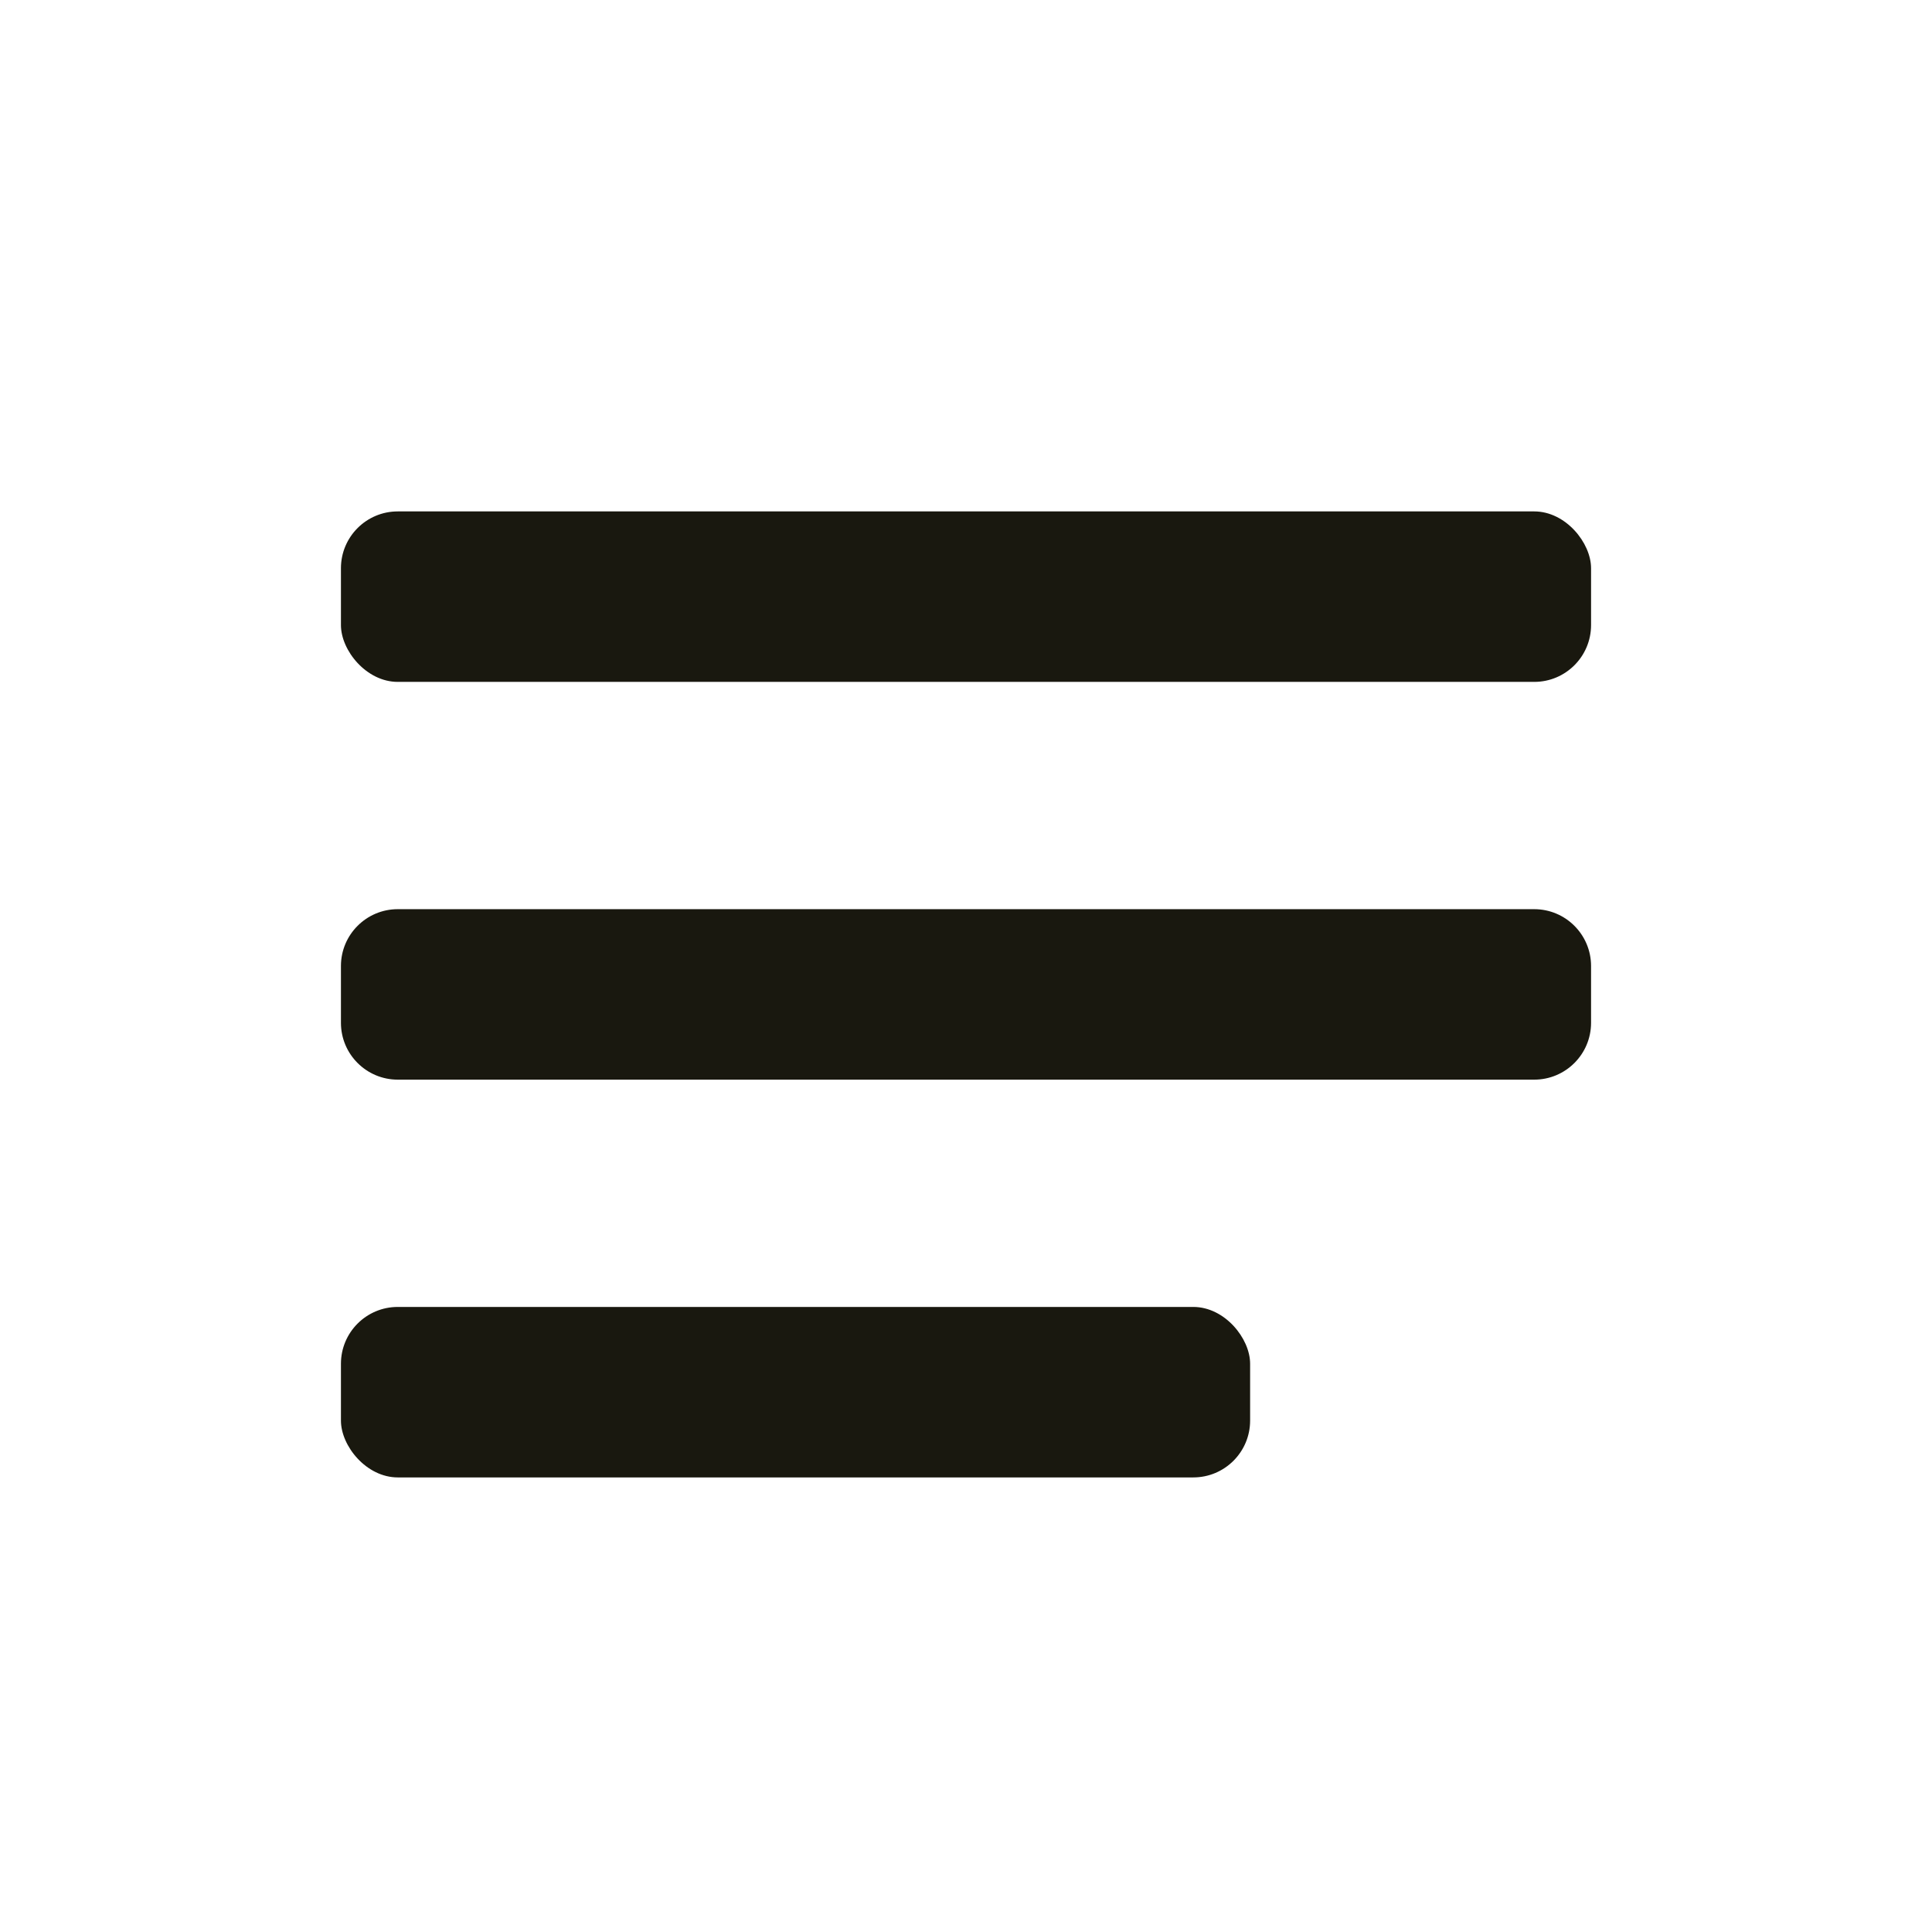
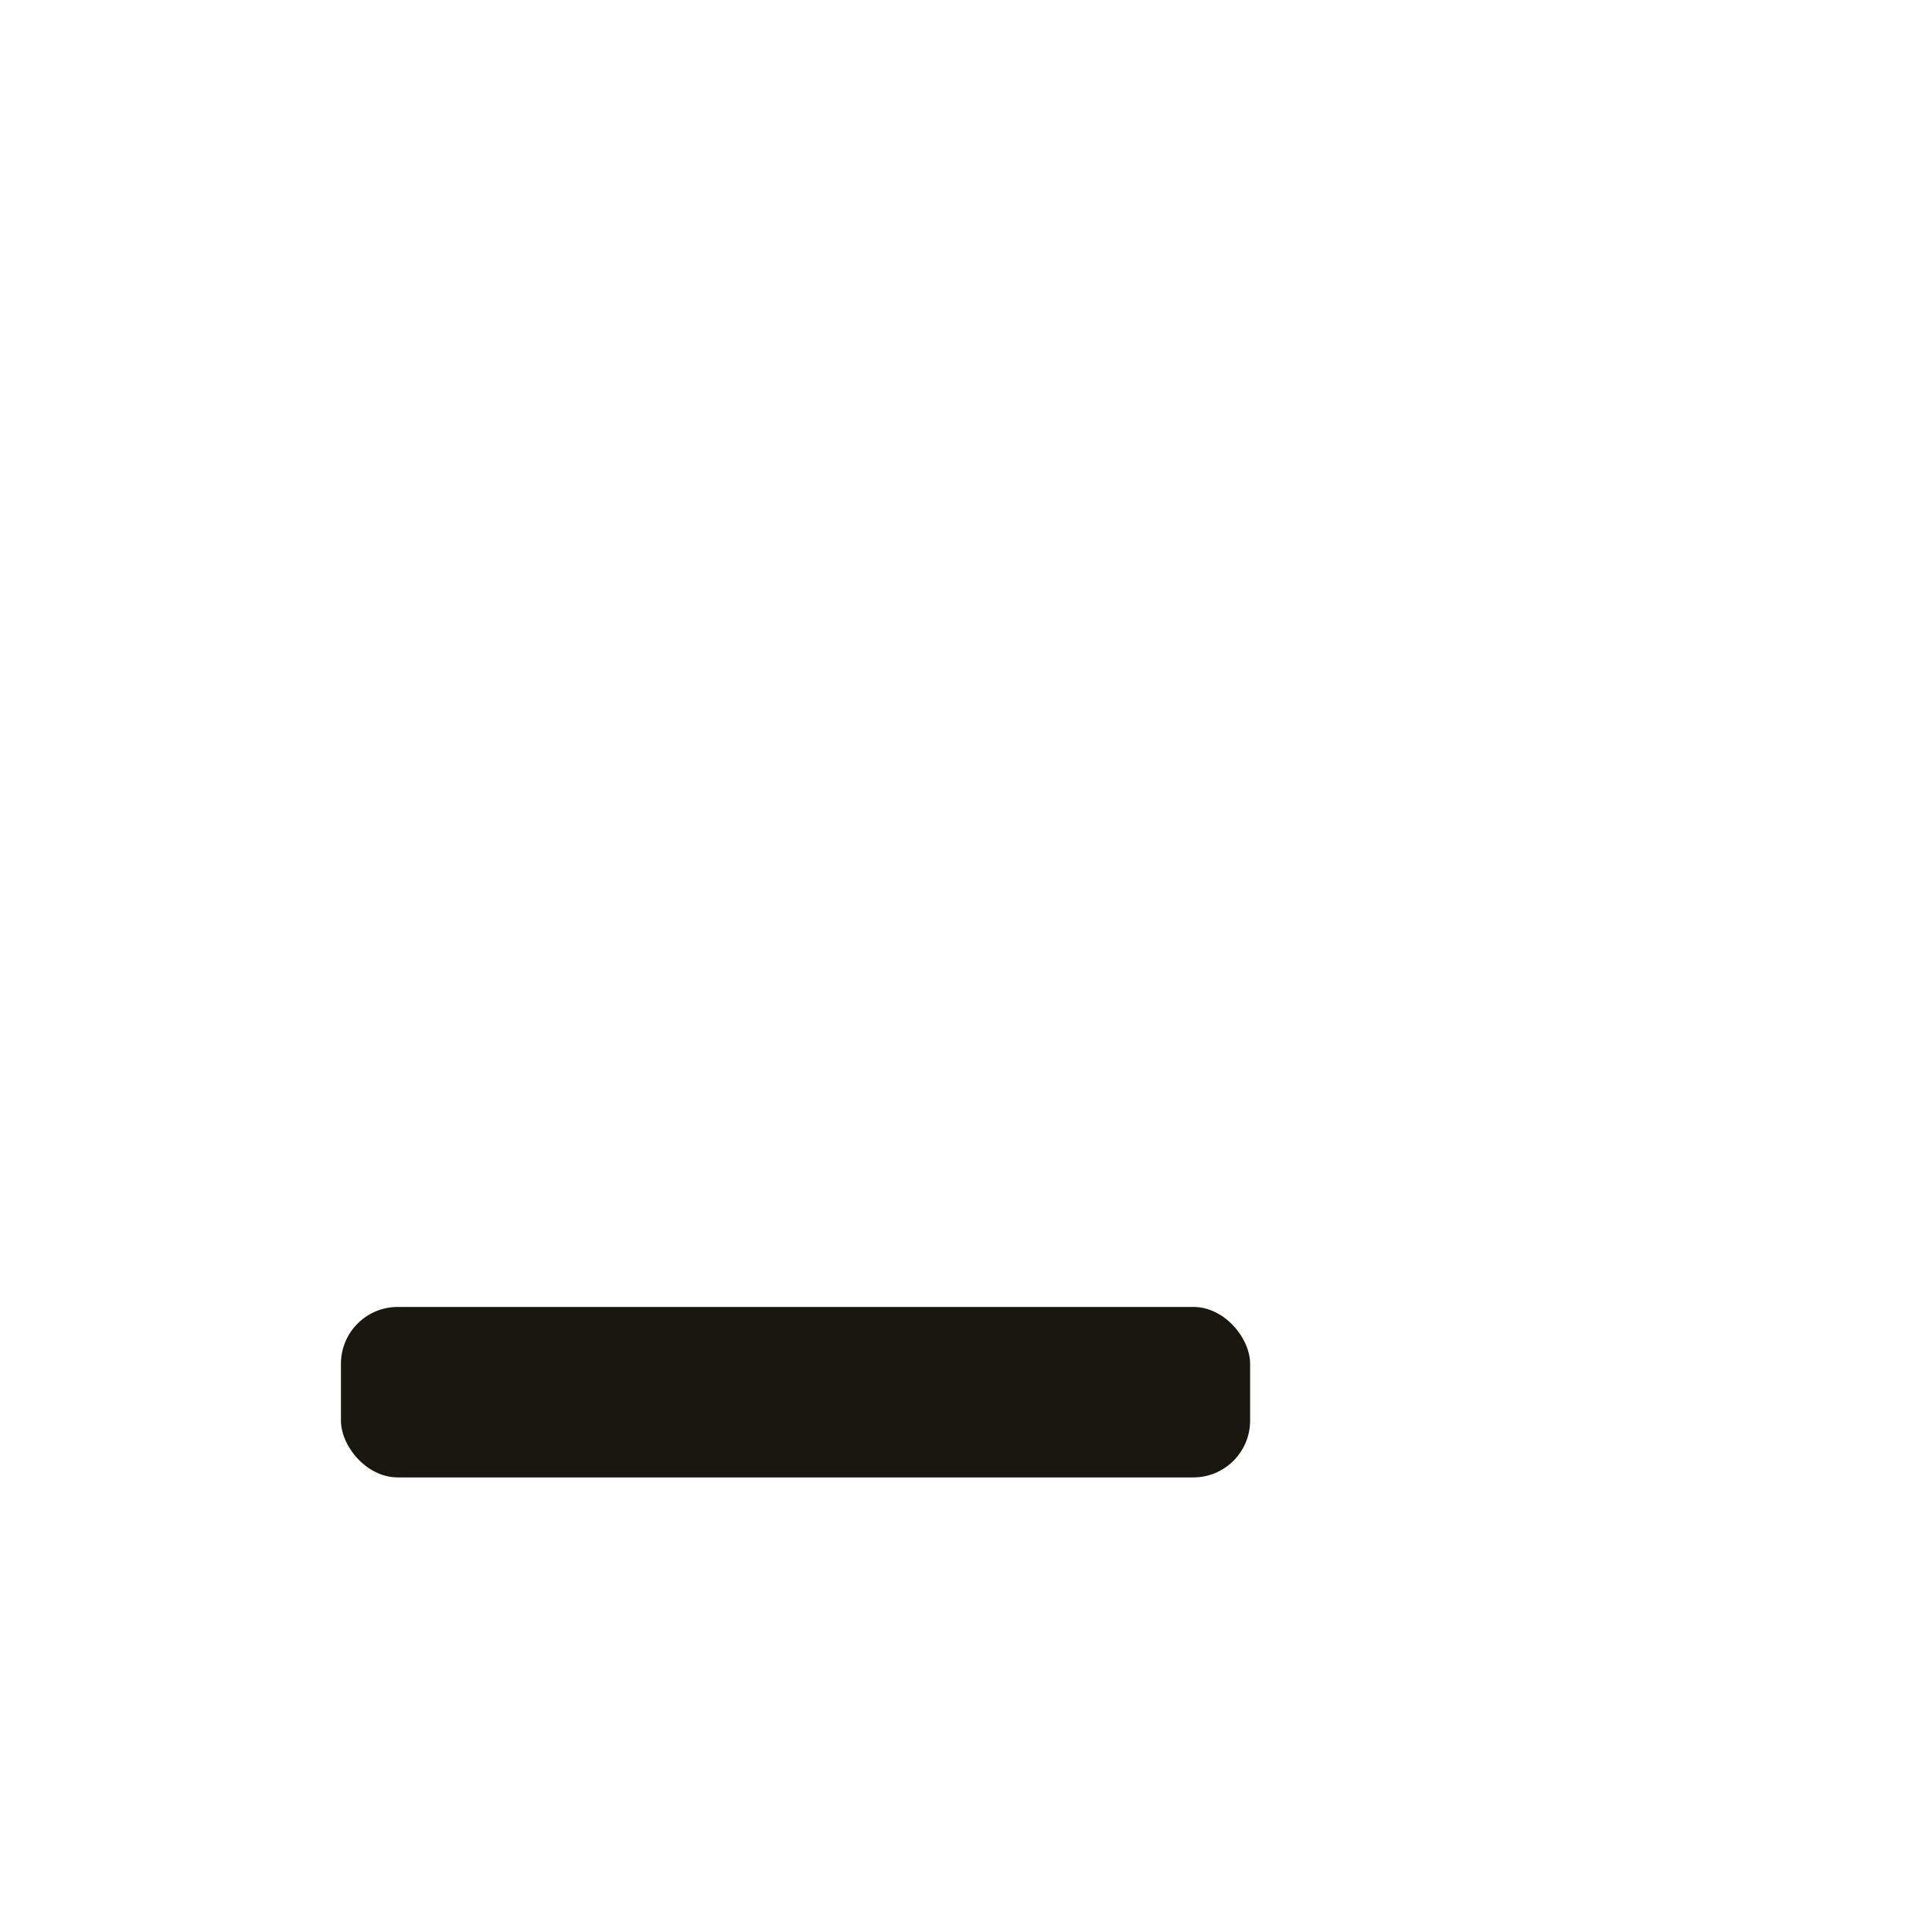
<svg xmlns="http://www.w3.org/2000/svg" width="34" height="34" viewBox="0 0 34 34" fill="none">
-   <path d="M6 17C6 16.448 6.448 16 7 16H27C27.552 16 28 16.448 28 17V18C28 18.552 27.552 19 27 19H7C6.448 19 6 18.552 6 18V17Z" fill="#19180F" />
-   <rect x="6" y="9" width="22" height="3" rx="1" fill="#19180F" />
  <rect x="6" y="23" width="16" height="3" rx="1" fill="#19180F" />
</svg>